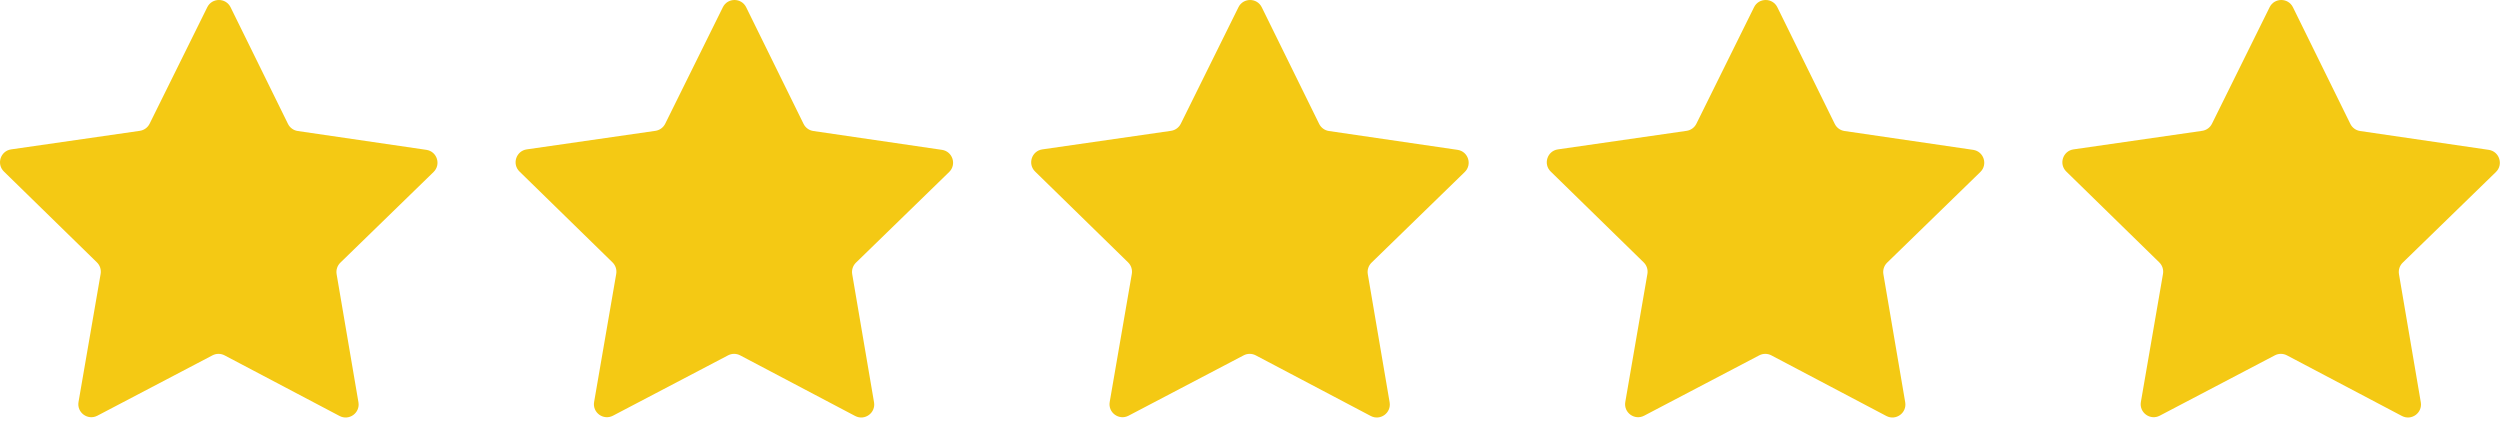
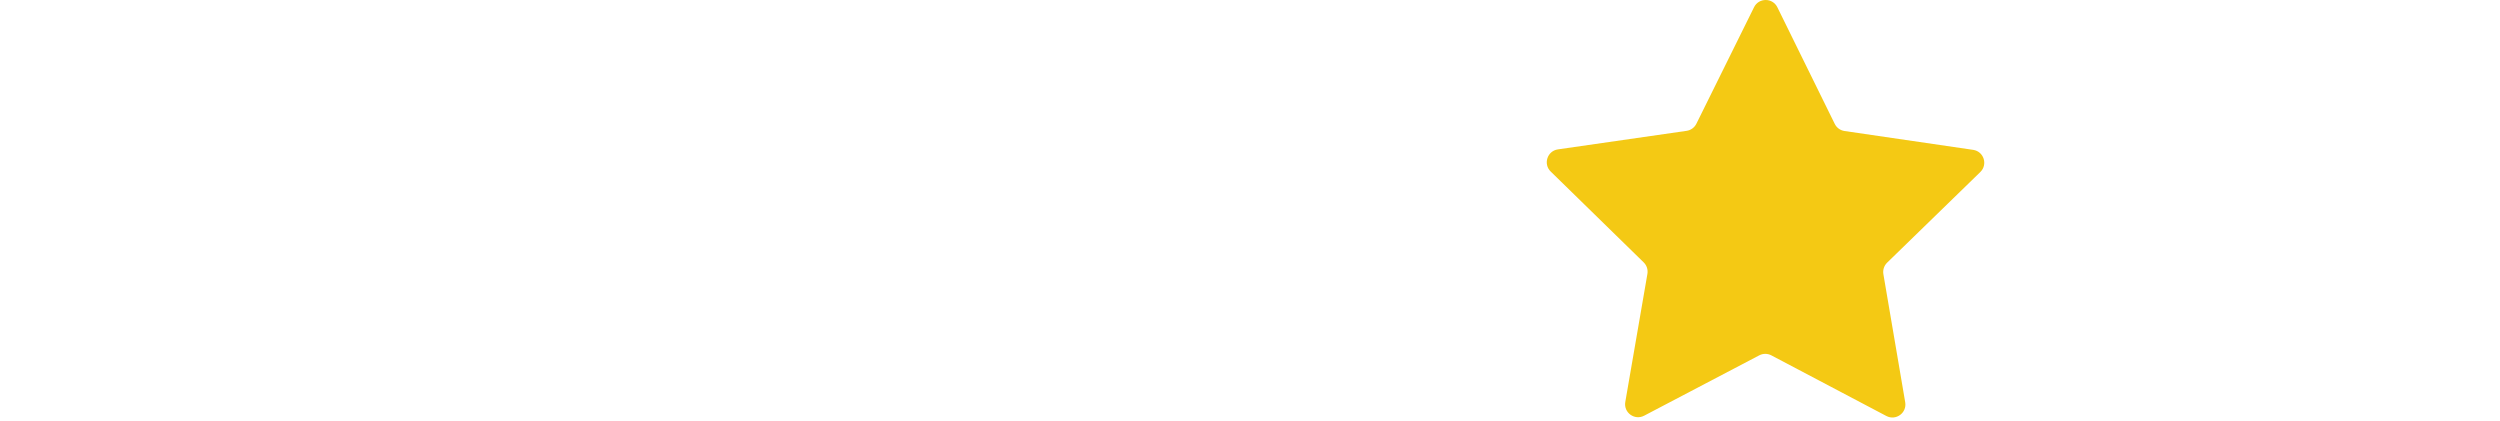
<svg xmlns="http://www.w3.org/2000/svg" fill="none" viewBox="0 0 725 122" height="122" width="725">
-   <path fill="#F4C914" d="M86.349 37.993L123.648 43.456C126.739 43.909 127.969 47.709 125.73 49.887L98.706 76.17C97.817 77.035 97.41 78.282 97.618 79.505L103.949 116.666C104.474 119.746 101.239 122.09 98.476 120.633L65.129 103.054C64.032 102.476 62.72 102.474 61.621 103.05L28.235 120.554C25.468 122.005 22.239 119.653 22.771 116.575L29.185 79.428C29.396 78.205 28.992 76.958 28.105 76.091L1.14 49.747C-1.095 47.564 0.144 43.766 3.236 43.32L40.547 37.941C41.775 37.764 42.837 36.994 43.387 35.882L60.108 2.097C61.494 -0.703 65.489 -0.698 66.868 2.104L83.513 35.927C84.062 37.041 85.122 37.813 86.349 37.993Z" />
-   <path fill="#F4C914" d="M235.87 37.993L273.169 43.456C276.26 43.909 277.49 47.709 275.251 49.887L248.227 76.17C247.338 77.035 246.931 78.282 247.139 79.505L253.47 116.666C253.995 119.746 250.76 122.09 247.997 120.633L214.65 103.054C213.553 102.476 212.241 102.474 211.142 103.05L177.756 120.554C174.989 122.005 171.76 119.653 172.292 116.575L178.706 79.428C178.917 78.205 178.513 76.958 177.626 76.091L150.661 49.748C148.426 47.565 149.665 43.767 152.757 43.321L190.068 37.942C191.296 37.765 192.358 36.995 192.908 35.883L209.629 2.098C211.015 -0.702 215.009 -0.697 216.389 2.105L233.034 35.928C233.582 37.041 234.643 37.813 235.87 37.993Z" />
-   <path fill="#F4C914" d="M385.391 37.993L422.69 43.456C425.781 43.909 427.011 47.709 424.772 49.887L397.748 76.17C396.859 77.035 396.452 78.282 396.66 79.505L402.991 116.666C403.516 119.746 400.281 122.09 397.518 120.633L364.171 103.054C363.074 102.476 361.762 102.474 360.663 103.05L327.277 120.554C324.51 122.005 321.281 119.653 321.813 116.575L328.227 79.428C328.438 78.205 328.034 76.958 327.147 76.091L300.182 49.748C297.947 47.565 299.186 43.767 302.278 43.321L339.589 37.942C340.817 37.765 341.879 36.995 342.429 35.883L359.15 2.098C360.536 -0.702 364.53 -0.697 365.91 2.105L382.555 35.928C383.103 37.041 384.164 37.813 385.391 37.993Z" />
  <path fill="#F4C914" d="M534.912 37.993L572.211 43.456C575.302 43.909 576.532 47.709 574.293 49.887L547.269 76.17C546.38 77.035 545.973 78.282 546.181 79.505L552.512 116.666C553.037 119.746 549.802 122.09 547.039 120.633L513.692 103.054C512.595 102.476 511.283 102.474 510.184 103.05L476.798 120.554C474.031 122.005 470.802 119.653 471.334 116.575L477.748 79.428C477.959 78.205 477.555 76.958 476.668 76.091L449.704 49.748C447.469 47.565 448.708 43.767 451.8 43.321L489.111 37.942C490.339 37.765 491.401 36.995 491.951 35.883L508.672 2.098C510.058 -0.702 514.052 -0.697 515.432 2.105L532.077 35.928C532.624 37.041 533.684 37.813 534.912 37.993Z" />
-   <path fill="#F4C914" d="M684.432 37.993L721.731 43.456C724.822 43.909 726.053 47.709 723.814 49.887L696.79 76.169C695.901 77.034 695.494 78.281 695.702 79.504L702.033 116.665C702.558 119.745 699.322 122.089 696.559 120.632L663.213 103.053C662.116 102.475 660.804 102.473 659.705 103.049L626.319 120.553C623.552 122.004 620.322 119.652 620.854 116.574L627.268 79.427C627.479 78.204 627.076 76.957 626.189 76.09L599.225 49.747C596.99 47.564 598.228 43.766 601.32 43.32L638.632 37.941C639.86 37.764 640.921 36.994 641.471 35.882L658.192 2.097C659.578 -0.703 663.572 -0.698 664.952 2.104L681.598 35.927C682.145 37.041 683.204 37.813 684.432 37.993Z" />
</svg>